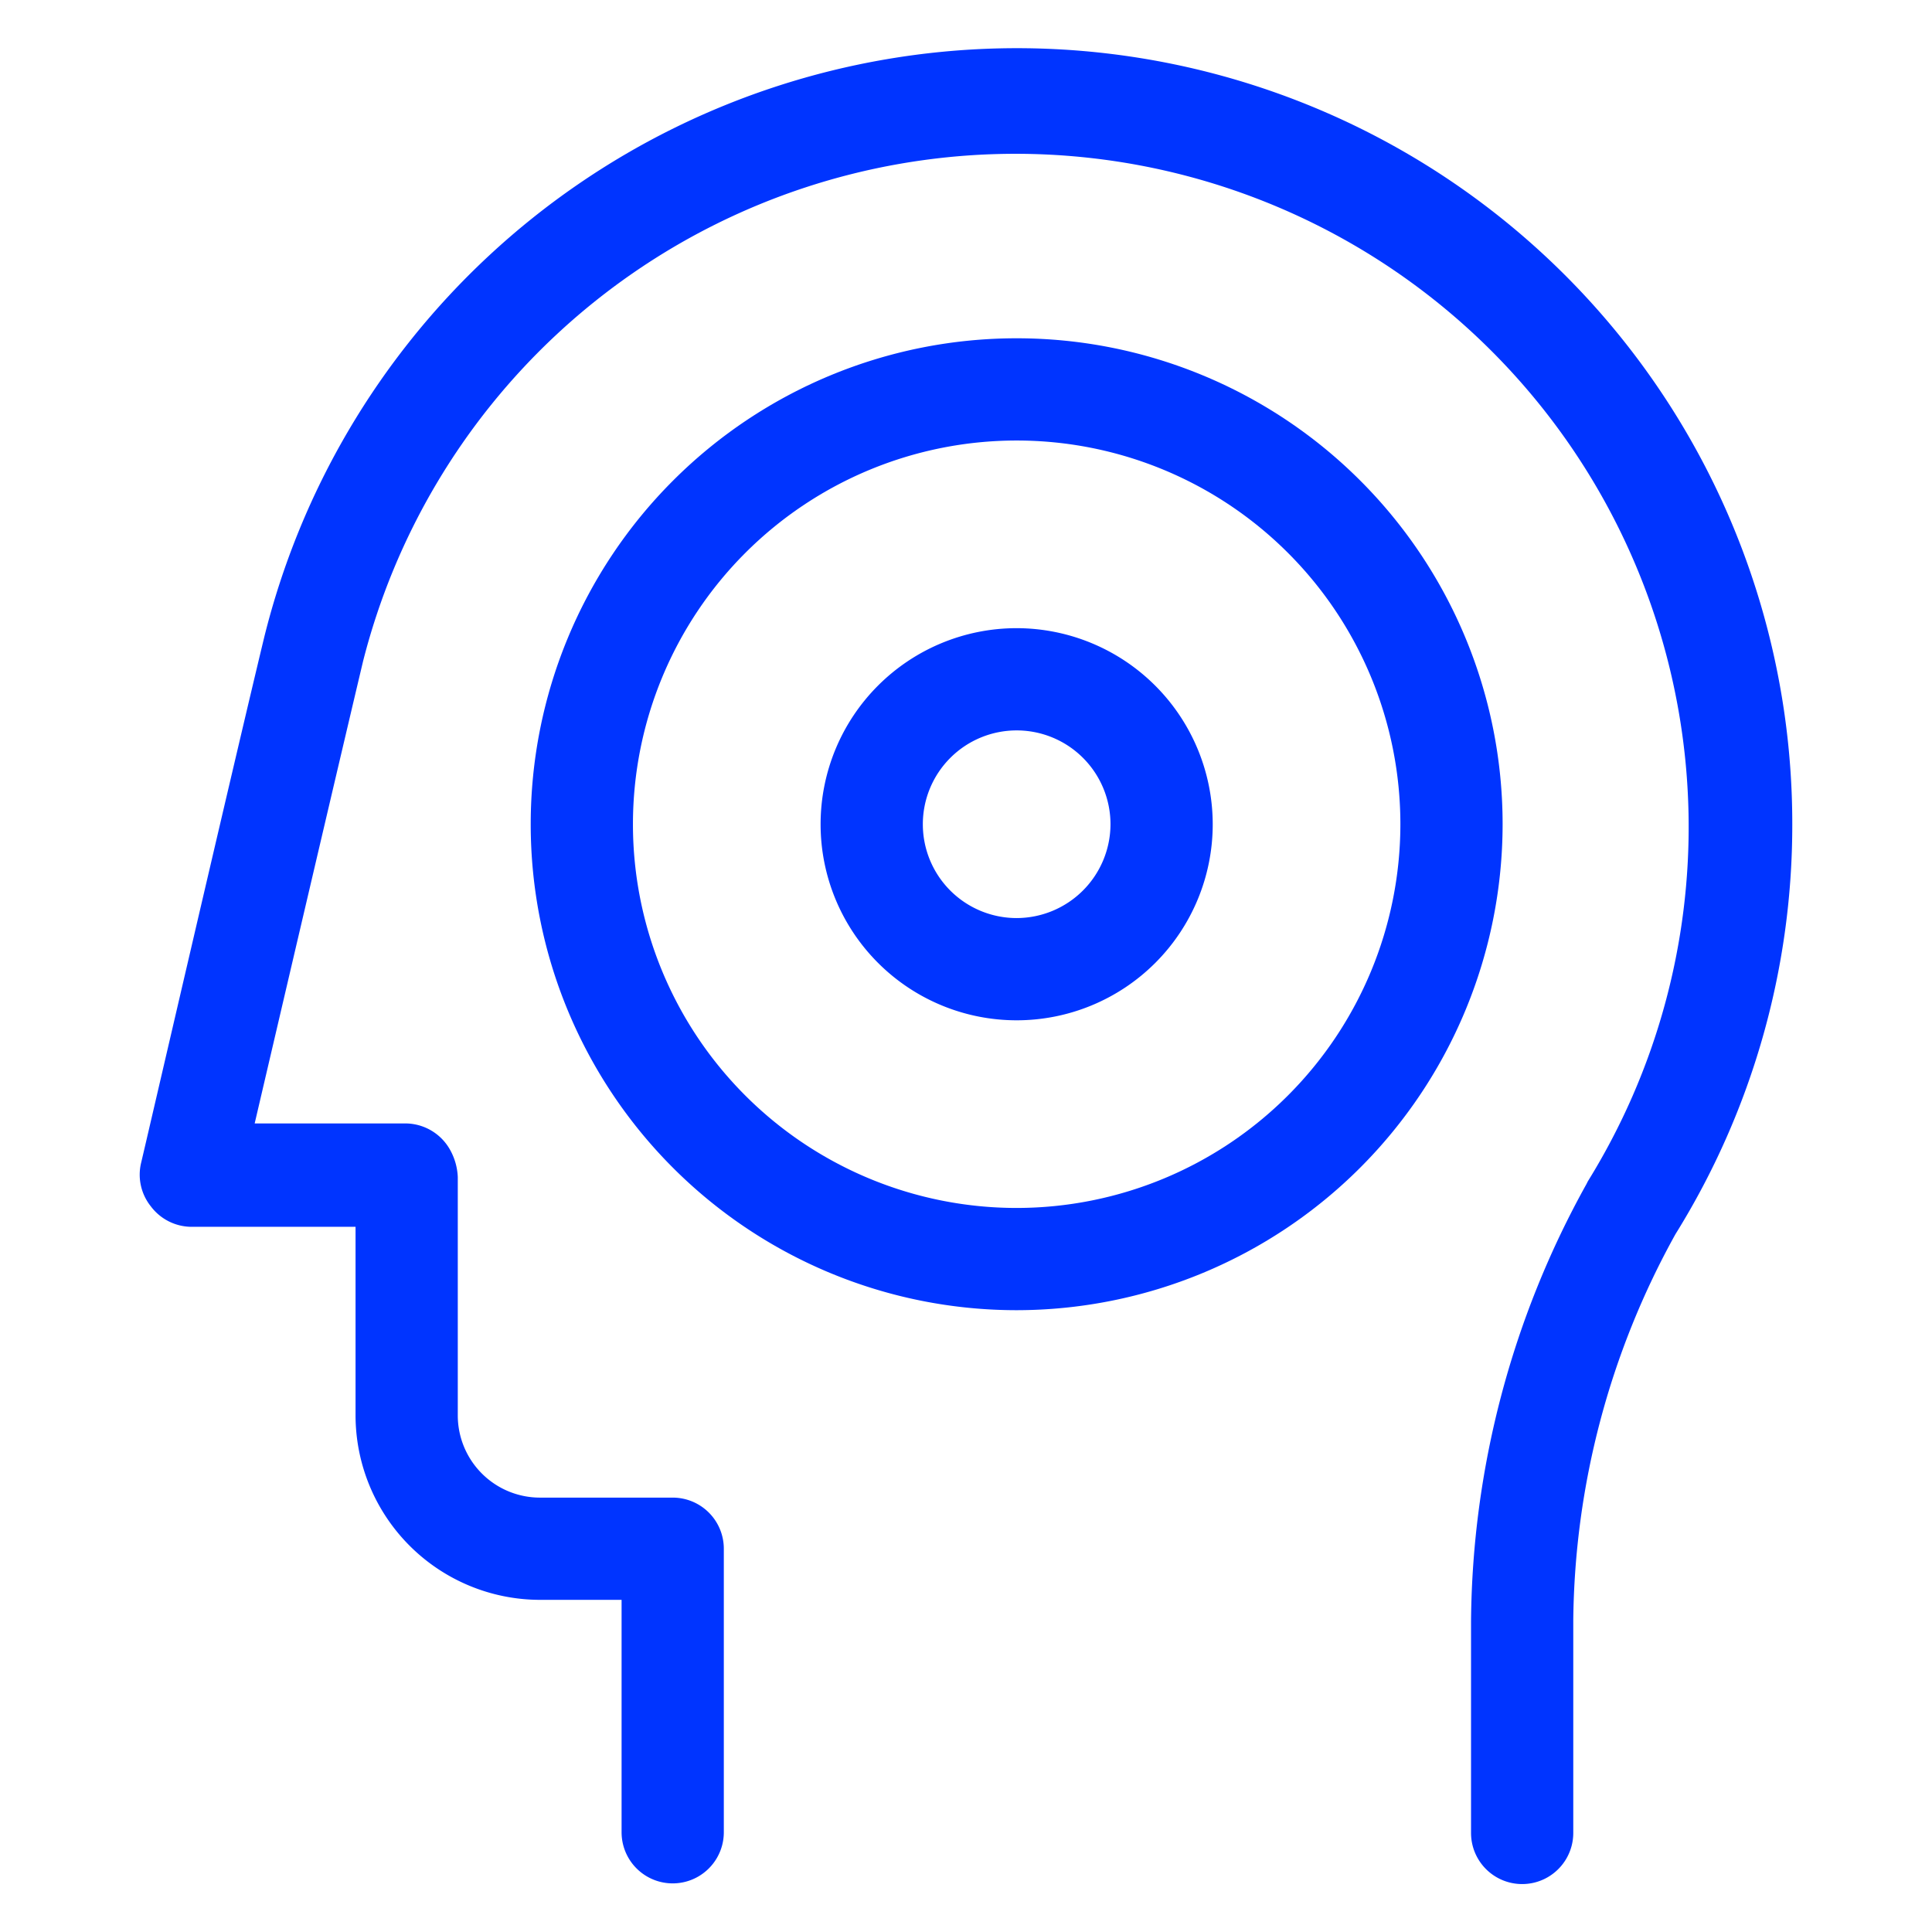
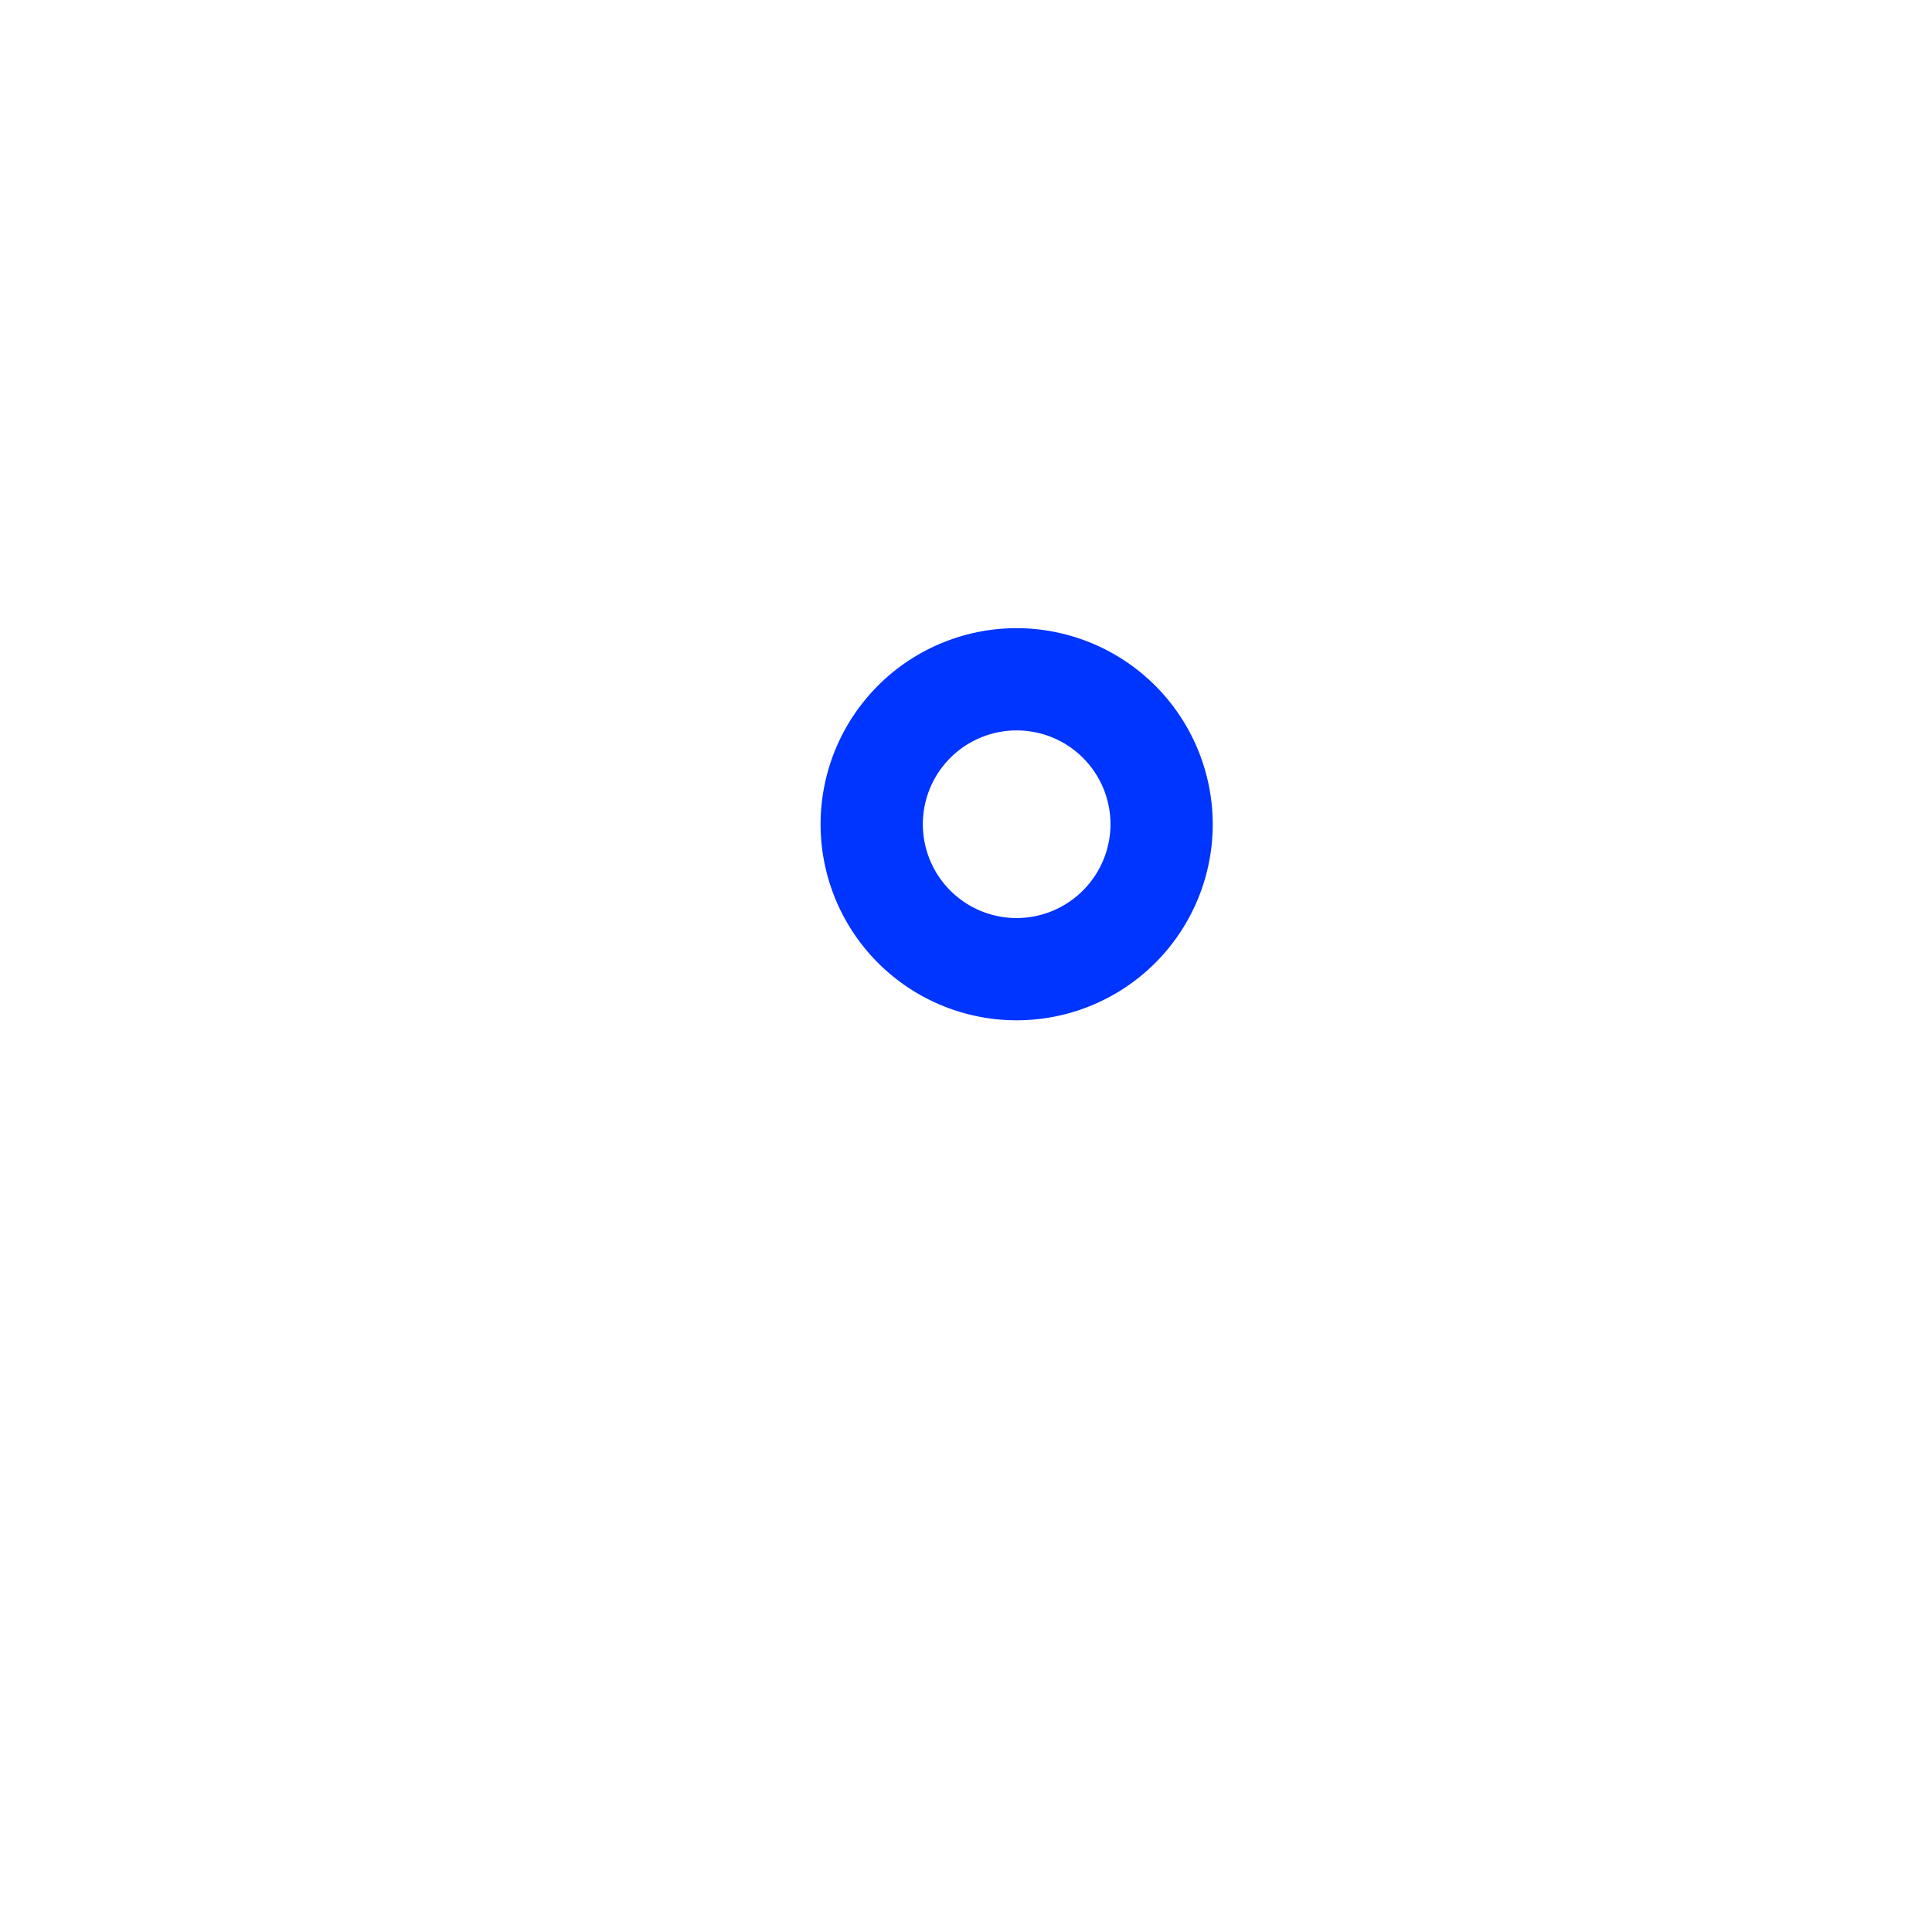
<svg xmlns="http://www.w3.org/2000/svg" id="Layer_1" data-name="Layer 1" viewBox="0 0 85.04 85.04">
  <defs>
    <style>.cls-1{fill:none;}.cls-2{fill:#0034ff;}</style>
  </defs>
  <path class="cls-1" d="M44.75,19.4A16.89,16.89,0,1,0,61.64,36.28,16.9,16.9,0,0,0,44.75,19.4Zm0,25.51a8.63,8.63,0,1,1,8.63-8.63A8.64,8.64,0,0,1,44.75,44.91Z" />
  <path class="cls-1" d="M44.75,32.15a4.13,4.13,0,1,0,4.13,4.13A4.14,4.14,0,0,0,44.75,32.15Z" />
-   <path class="cls-2" d="M78.89,36.28a34.13,34.13,0,0,0-67.26-8.23c-1.38,5.72-5.38,23-5.42,23.14a2.23,2.23,0,0,0,.43,1.91A2.25,2.25,0,0,0,8.4,54h7.25V62.3a8.13,8.13,0,0,0,8.12,8.12h3.59V80.65a2.25,2.25,0,0,0,4.5,0V68.17a2.25,2.25,0,0,0-2.25-2.25H23.77a3.62,3.62,0,0,1-3.62-3.62V51.81a2.68,2.68,0,0,0-.34-1.2,2.26,2.26,0,0,0-2-1.16h-6.6c1.2-5.14,3.74-16,4.77-20.34A29.63,29.63,0,1,1,69.89,52l-.06.12a40.22,40.22,0,0,0-5.08,19.23v9.33a2.25,2.25,0,0,0,4.5,0V71.32a35.72,35.72,0,0,1,4.5-17A34.07,34.07,0,0,0,78.89,36.28Z" />
  <path class="cls-2" d="M44.75,27.65a8.63,8.63,0,1,0,8.63,8.63A8.64,8.64,0,0,0,44.75,27.65Zm0,12.76a4.13,4.13,0,1,1,4.13-4.13A4.14,4.14,0,0,1,44.75,40.41Z" />
-   <path class="cls-2" d="M66.14,36.28A21.39,21.39,0,1,0,44.75,57.67,21.41,21.41,0,0,0,66.14,36.28ZM44.75,53.17A16.89,16.89,0,1,1,61.64,36.28,16.9,16.9,0,0,1,44.75,53.17Z" />
</svg>